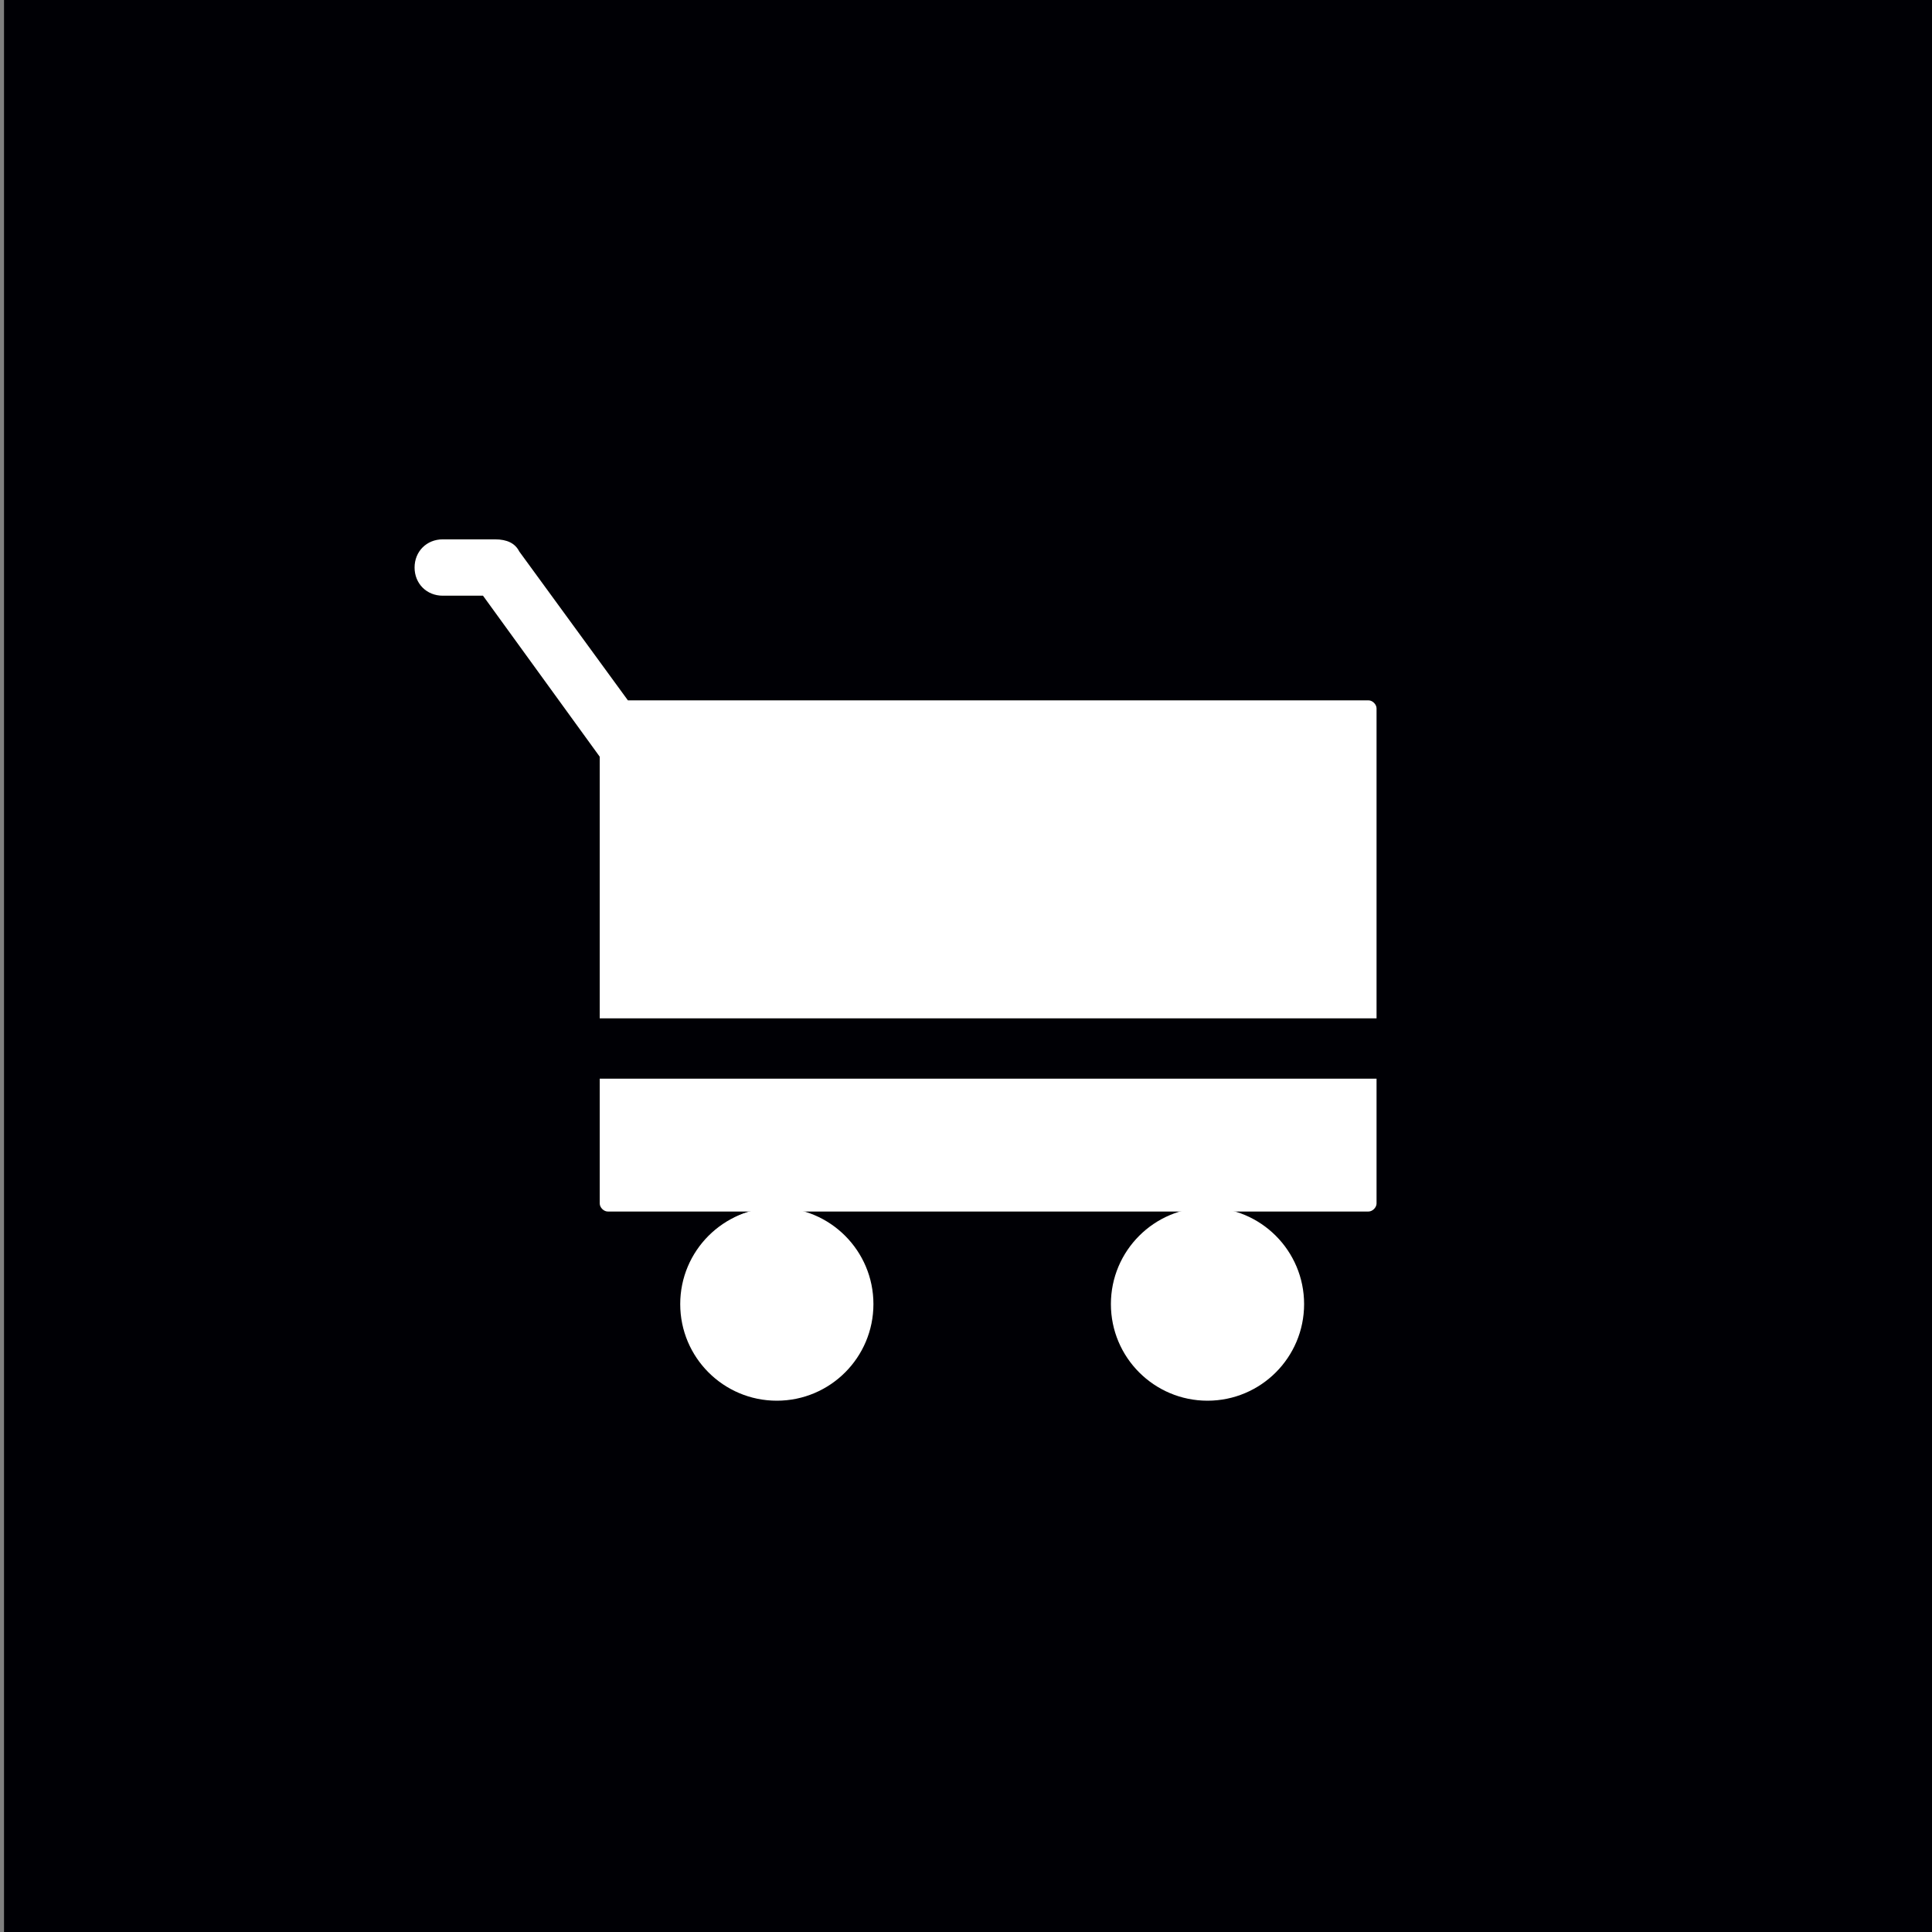
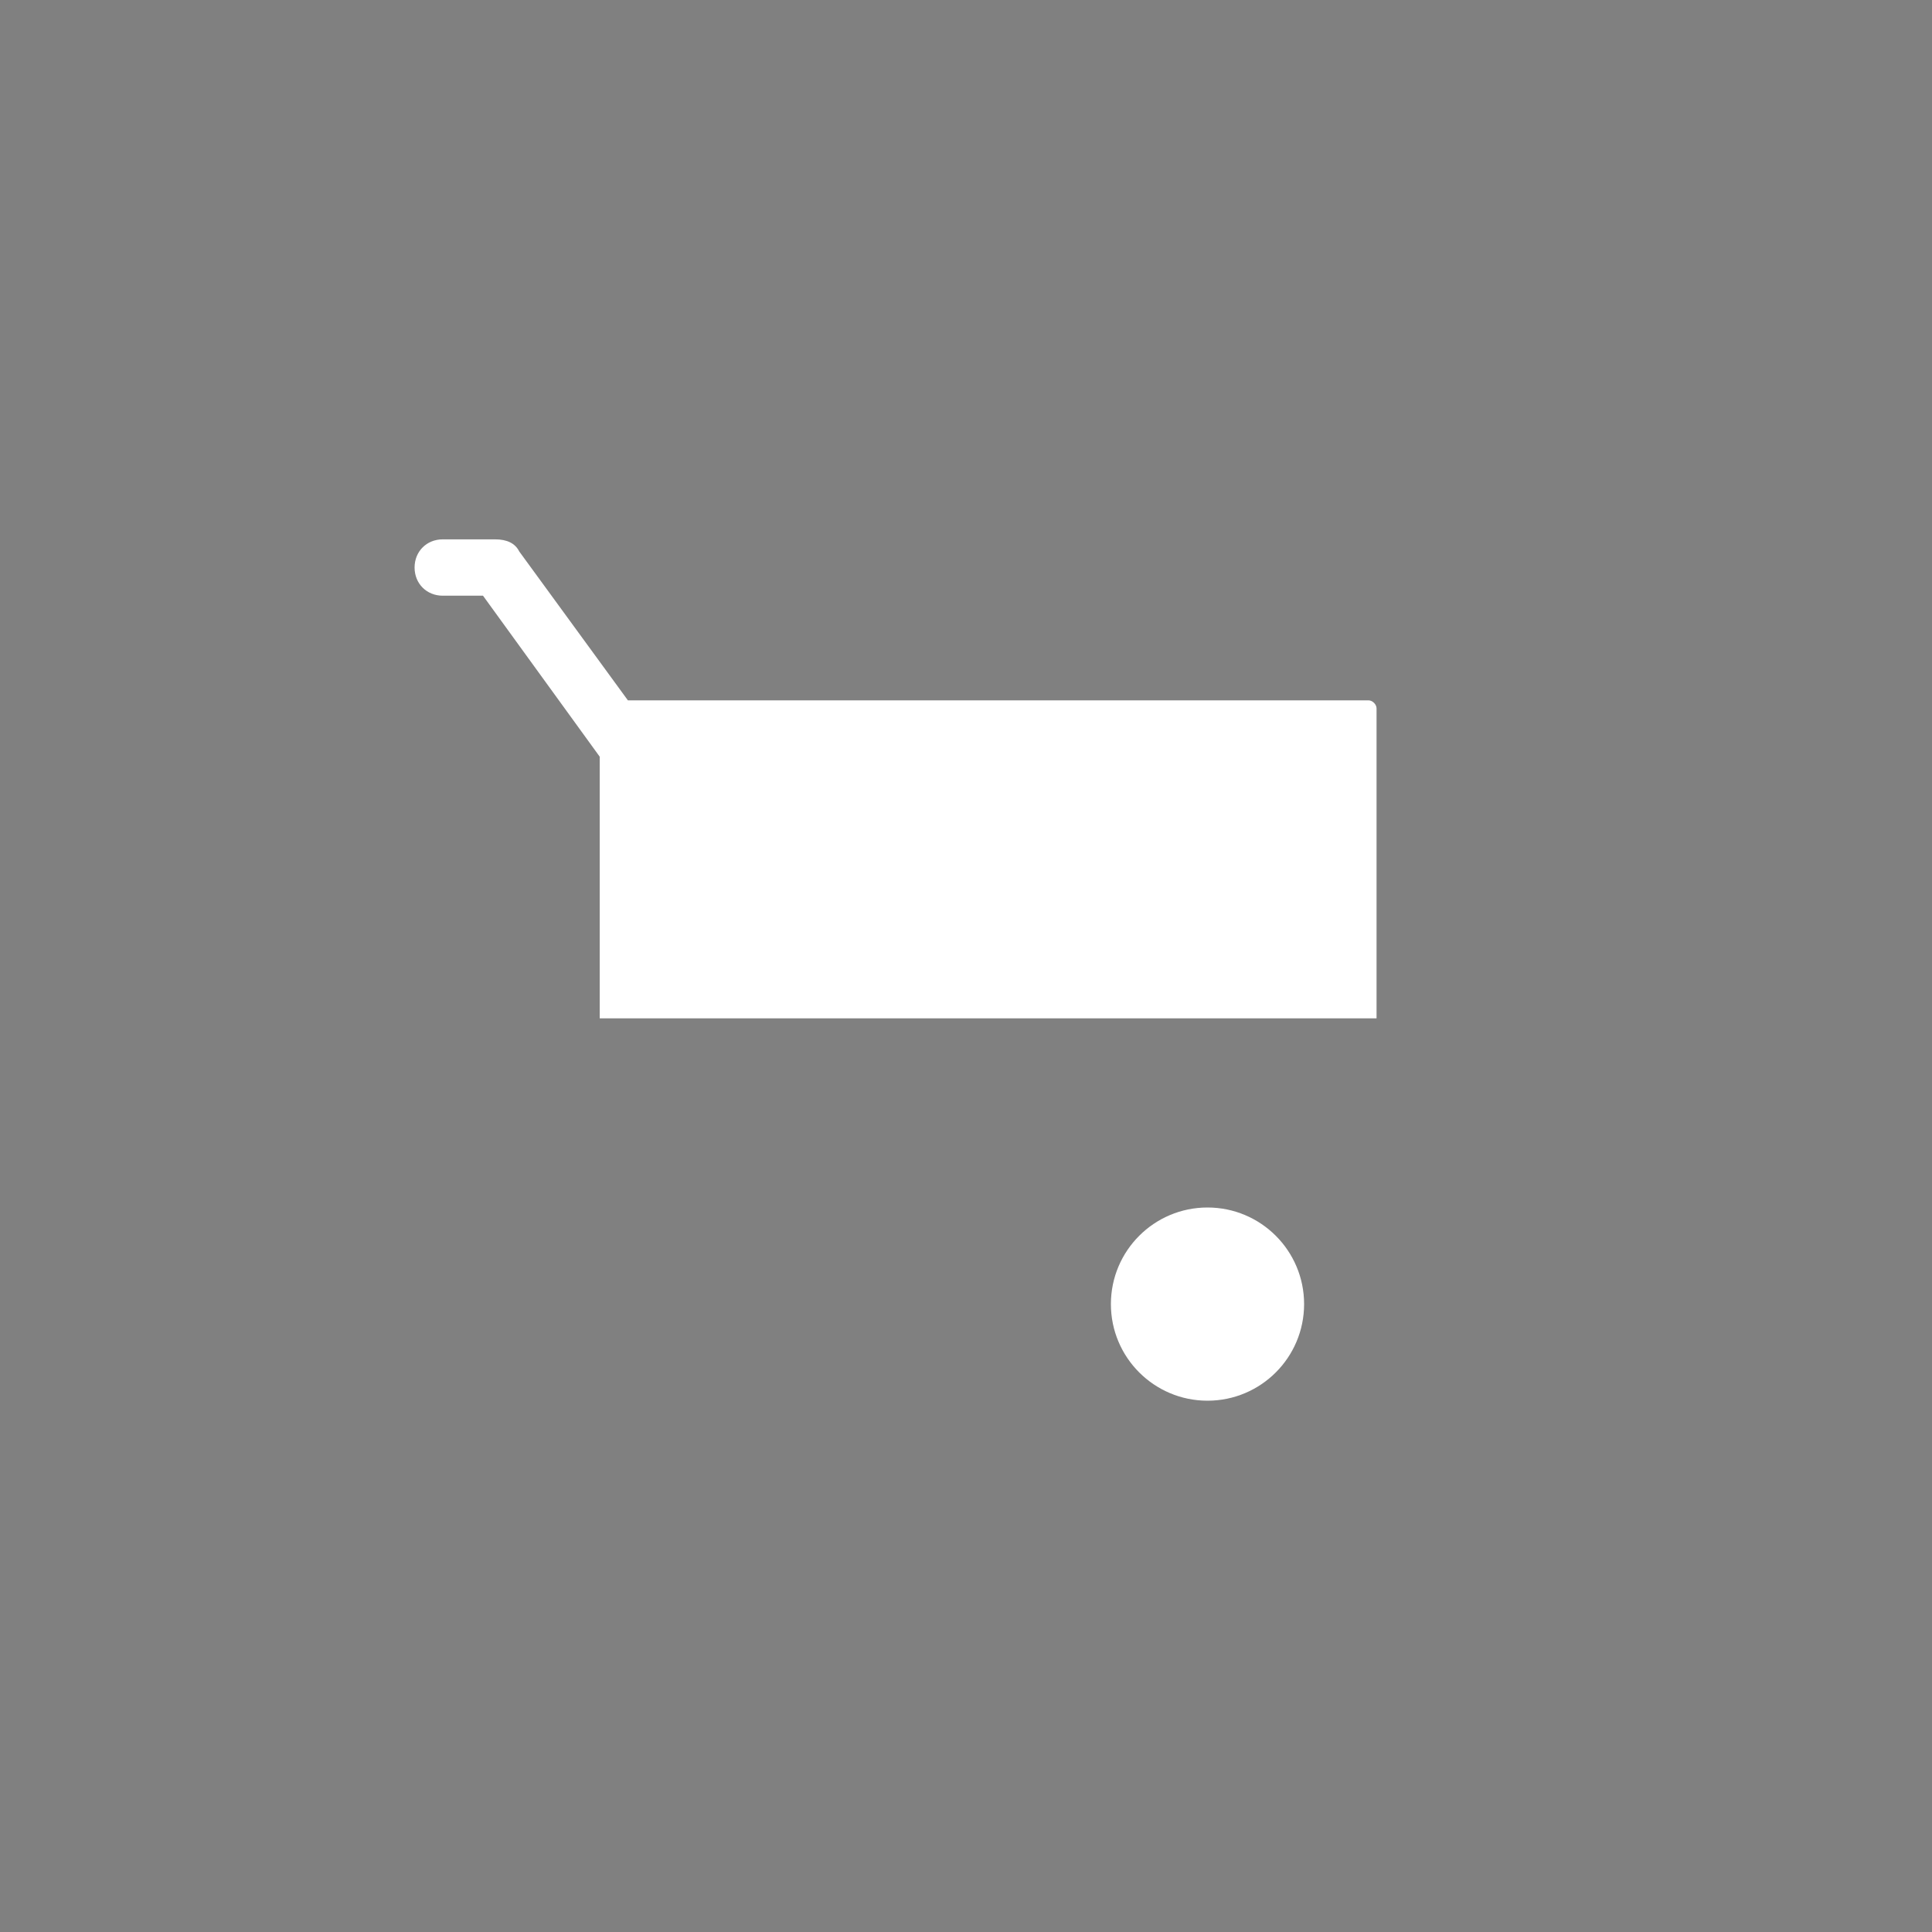
<svg xmlns="http://www.w3.org/2000/svg" version="1.1" id="Layer_1" x="0px" y="0px" viewBox="0 0 48 48" style="enable-background:new 0 0 48 48;" xml:space="preserve">
  <rect x="0" y="0" width="48" height="48" fill="#808080" stroke="none" />
  <style type="text/css"> .st0{fill:#000005;} .st1{fill:#FFFFFF;} </style>
-   <rect x="0.1" y="0" class="st0" width="47.9" height="48" />
  <path class="st1" d="M15.6,17.4l-2.7-3.7c-0.1-0.2-0.3-0.3-0.6-0.3H11c-0.4,0-0.7,0.3-0.7,0.7c0,0.4,0.3,0.7,0.7,0.7h1l2.9,4v6.5 h19.3v-7.7c0-0.1-0.1-0.2-0.2-0.2H15.6z" />
-   <path class="st1" d="M15.1,30.1h3.6c-0.7,0.1-1.1,0.7-1.1,1.4c0,0,0,0,0,0c0,0.8,0.6,1.4,1.4,1.4c0.8,0,1.4-0.6,1.4-1.4c0,0,0,0,0,0 c0-0.7-0.5-1.3-1.1-1.4h10.6c-0.7,0.1-1.1,0.7-1.1,1.4c0,0,0,0,0,0c0,0.8,0.6,1.4,1.4,1.4c0.8,0,1.4-0.6,1.4-1.4c0,0,0,0,0,0 c0-0.7-0.5-1.3-1.1-1.4H34c0.1,0,0.2-0.1,0.2-0.2v-3.1H14.9v3.1C14.9,30,15,30.1,15.1,30.1z" />
-   <circle class="st1" cx="19.3" cy="32.4" r="2.4" />
  <circle class="st1" cx="30" cy="32.4" r="2.4" />
</svg>